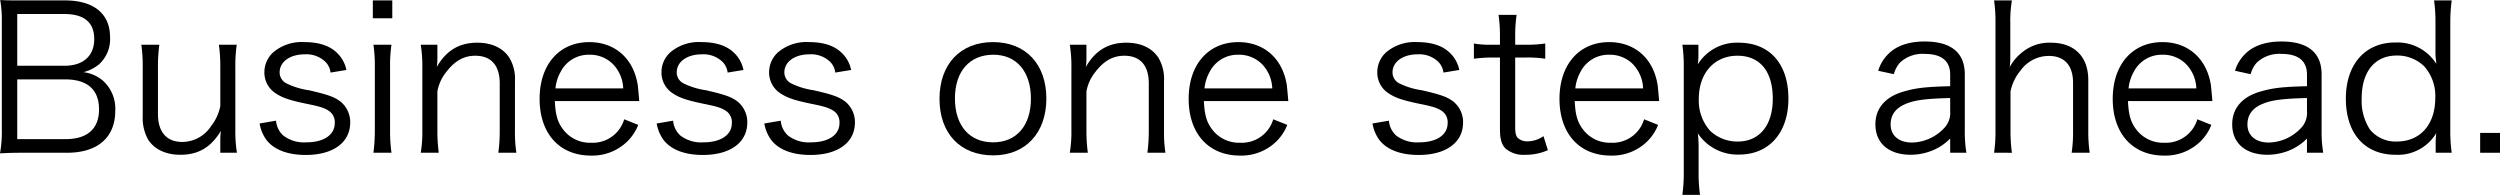
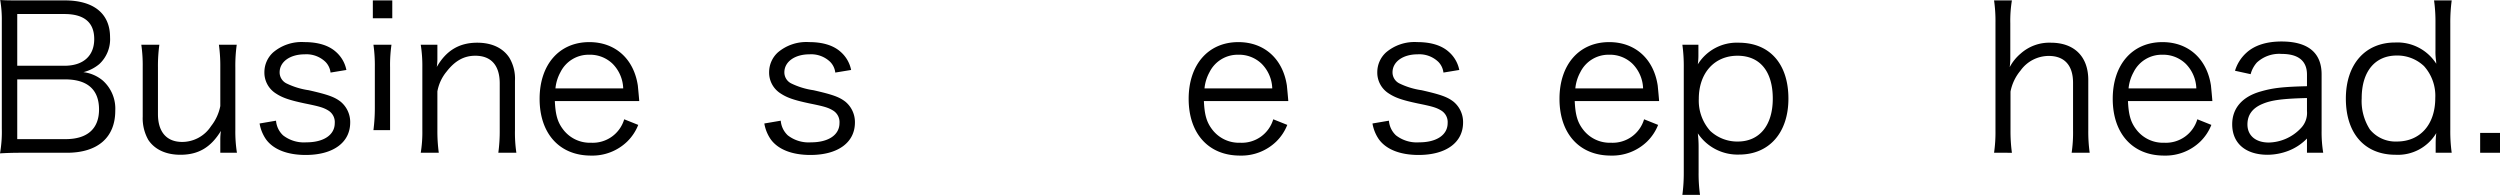
<svg xmlns="http://www.w3.org/2000/svg" viewBox="0 0 528.806 41.217">
  <defs>
    <style>.a{isolation:isolate;}</style>
  </defs>
  <g class="a">
    <path d="M4.665,32.312c-1.866,0-3.181.042-4.665.127a26.141,26.141,0,0,0,.382-5.258V4.495A24.535,24.535,0,0,0,.043,0C1.357.085,2.205.085,4.665.085h9.032c6.148,0,9.583,2.798,9.583,7.802a7.168,7.168,0,0,1-2.29,5.682,8.473,8.473,0,0,1-3.35,1.696,7.852,7.852,0,0,1,4.113,1.781,7.977,7.977,0,0,1,2.629,6.361c0,5.683-3.731,8.905-10.219,8.905Zm8.99-18.404c3.943,0,6.276-2.078,6.276-5.64,0-3.52-2.121-5.301-6.318-5.301H3.647v10.94ZM3.647,29.429H13.866c4.622,0,7.082-2.205,7.082-6.276,0-4.198-2.46-6.36-7.167-6.36H3.647Z" />
    <path d="M46.599,29.556a13.065,13.065,0,0,1,.127-1.866c-2.12,3.478-4.749,5.047-8.566,5.047-3.053,0-5.428-1.103-6.785-3.139a9.264,9.264,0,0,1-1.188-4.918V14.206a30.527,30.527,0,0,0-.297-4.75H33.708a32.617,32.617,0,0,0-.297,4.792v9.88c0,3.774,1.823,5.894,5.131,5.894a7.294,7.294,0,0,0,6.106-3.35,9.905,9.905,0,0,0,1.951-4.24V14.248a32.994,32.994,0,0,0-.297-4.792h3.774a31.791,31.791,0,0,0-.297,4.792V27.52a28.605,28.605,0,0,0,.339,4.792h-3.52Z" />
    <path d="M58.385,25.527a4.758,4.758,0,0,0,1.484,3.096,7.181,7.181,0,0,0,4.919,1.484c3.689,0,6.021-1.569,6.021-4.071a2.863,2.863,0,0,0-1.315-2.629c-1.018-.636-1.866-.891-5.004-1.526-3.392-.721-4.834-1.23-6.276-2.205a5.214,5.214,0,0,1-2.289-4.453A5.671,5.671,0,0,1,57.748,11.11a9.29,9.29,0,0,1,6.615-2.205c2.883,0,5.131.679,6.657,2.036a6.844,6.844,0,0,1,2.248,3.858l-3.35.551a3.858,3.858,0,0,0-1.06-2.247,5.797,5.797,0,0,0-4.41-1.611c-3.095,0-5.3,1.569-5.3,3.816a2.606,2.606,0,0,0,1.442,2.332,15.812,15.812,0,0,0,4.707,1.442c4.113.933,5.47,1.441,6.742,2.417a5.597,5.597,0,0,1,2.036,4.41c0,4.24-3.604,6.869-9.414,6.869-3.859,0-6.827-1.145-8.396-3.308a8.384,8.384,0,0,1-1.357-3.35Z" />
-     <path d="M82.976.085V3.859H78.863V.085Zm-.17,9.371A30.331,30.331,0,0,0,82.51,14.248V27.52a33.345,33.345,0,0,0,.297,4.792H78.99a36.838,36.838,0,0,0,.296-4.792V14.248A31.119,31.119,0,0,0,78.99,9.456Z" />
+     <path d="M82.976.085V3.859H78.863V.085Zm-.17,9.371A30.331,30.331,0,0,0,82.51,14.248V27.52H78.99a36.838,36.838,0,0,0,.296-4.792V14.248A31.119,31.119,0,0,0,78.99,9.456Z" />
    <path d="M88.996,32.312a27.061,27.061,0,0,0,.339-4.792V14.248a28.649,28.649,0,0,0-.339-4.792h3.52V12.34a11.35,11.35,0,0,1-.127,1.823c1.993-3.477,4.75-5.131,8.566-5.131,3.053,0,5.428,1.103,6.785,3.18a8.65,8.65,0,0,1,1.187,4.877V27.562a28.786,28.786,0,0,0,.297,4.75h-3.817a34.13,34.13,0,0,0,.297-4.792V17.64c0-3.816-1.823-5.851-5.173-5.851-2.374,0-4.283,1.06-6.064,3.35a9.086,9.086,0,0,0-1.951,4.198v8.184a34.221,34.221,0,0,0,.297,4.792Z" />
    <path d="M117.362,21.372c.127,2.841.551,4.41,1.696,5.937a7.095,7.095,0,0,0,5.979,2.883,6.93,6.93,0,0,0,6.997-4.961l2.968,1.188a10.142,10.142,0,0,1-2.332,3.52,10.592,10.592,0,0,1-7.675,2.969c-6.658,0-10.855-4.665-10.855-12.001,0-7.251,4.155-12,10.516-12,5.47,0,9.414,3.52,10.262,9.202.043.467.212,2.12.297,3.265Zm14.46-2.671a7.741,7.741,0,0,0-2.248-5.216,6.879,6.879,0,0,0-5.004-1.908,6.637,6.637,0,0,0-6.021,3.689A8.879,8.879,0,0,0,117.489,18.7Z" />
-     <path d="M142.378,25.527a4.759,4.759,0,0,0,1.484,3.096,7.181,7.181,0,0,0,4.919,1.484c3.689,0,6.021-1.569,6.021-4.071a2.864,2.864,0,0,0-1.314-2.629c-1.018-.636-1.866-.891-5.004-1.526-3.392-.721-4.834-1.23-6.276-2.205a5.214,5.214,0,0,1-2.29-4.453,5.671,5.671,0,0,1,1.823-4.113,9.289,9.289,0,0,1,6.615-2.205c2.883,0,5.131.679,6.657,2.036a6.844,6.844,0,0,1,2.248,3.858l-3.35.551a3.858,3.858,0,0,0-1.06-2.247,5.797,5.797,0,0,0-4.41-1.611c-3.095,0-5.3,1.569-5.3,3.816a2.606,2.606,0,0,0,1.441,2.332A15.813,15.813,0,0,0,149.29,19.082c4.113.933,5.47,1.441,6.742,2.417a5.597,5.597,0,0,1,2.036,4.41c0,4.24-3.604,6.869-9.414,6.869-3.859,0-6.827-1.145-8.396-3.308a8.385,8.385,0,0,1-1.357-3.35Z" />
    <path d="M165.146,25.527A4.758,4.758,0,0,0,166.63,28.623a7.181,7.181,0,0,0,4.919,1.484c3.689,0,6.021-1.569,6.021-4.071a2.864,2.864,0,0,0-1.314-2.629c-1.018-.636-1.866-.891-5.004-1.526-3.392-.721-4.834-1.23-6.276-2.205a5.214,5.214,0,0,1-2.29-4.453A5.671,5.671,0,0,1,164.51,11.11a9.289,9.289,0,0,1,6.615-2.205c2.883,0,5.131.679,6.657,2.036a6.843,6.843,0,0,1,2.248,3.858l-3.35.551a3.858,3.858,0,0,0-1.06-2.247,5.797,5.797,0,0,0-4.41-1.611c-3.095,0-5.3,1.569-5.3,3.816a2.605,2.605,0,0,0,1.442,2.332,15.803,15.803,0,0,0,4.707,1.442c4.113.933,5.47,1.441,6.742,2.417a5.596,5.596,0,0,1,2.036,4.41c0,4.24-3.604,6.869-9.414,6.869-3.858,0-6.827-1.145-8.396-3.308a8.384,8.384,0,0,1-1.357-3.35Z" />
-     <path d="M198.726,20.905c0-7.336,4.41-12,11.322-12s11.28,4.665,11.28,11.958c0,7.25-4.41,12.001-11.237,12.001C203.136,32.863,198.726,28.241,198.726,20.905Zm3.265-.085c0,5.768,3.095,9.287,8.057,9.287s8.015-3.519,8.015-9.245-3.053-9.287-7.93-9.287C205.086,11.576,201.991,15.096,201.991,20.82Z" />
-     <path d="M226.286,32.312a27.06,27.06,0,0,0,.339-4.792V14.248a28.648,28.648,0,0,0-.339-4.792h3.52V12.34a11.341,11.341,0,0,1-.128,1.823c1.993-3.477,4.75-5.131,8.566-5.131,3.053,0,5.428,1.103,6.785,3.18a8.649,8.649,0,0,1,1.187,4.877V27.562a28.797,28.797,0,0,0,.297,4.75h-3.816a34.145,34.145,0,0,0,.297-4.792V17.64c0-3.816-1.823-5.851-5.173-5.851-2.374,0-4.283,1.06-6.063,3.35a9.084,9.084,0,0,0-1.951,4.198v8.184a34.206,34.206,0,0,0,.297,4.792Z" />
    <path d="M254.651,21.372c.127,2.841.551,4.41,1.696,5.937a7.095,7.095,0,0,0,5.979,2.883,6.929,6.929,0,0,0,6.996-4.961l2.969,1.188a10.149,10.149,0,0,1-2.332,3.52,10.592,10.592,0,0,1-7.675,2.969c-6.658,0-10.855-4.665-10.855-12.001,0-7.251,4.156-12,10.516-12,5.47,0,9.413,3.52,10.262,9.202.042.467.212,2.12.297,3.265Zm14.46-2.671a7.742,7.742,0,0,0-2.248-5.216,6.88,6.88,0,0,0-5.004-1.908,6.637,6.637,0,0,0-6.021,3.689A8.877,8.877,0,0,0,254.778,18.7Z" />
    <path d="M293.786,25.527A4.761,4.761,0,0,0,295.27,28.623a7.181,7.181,0,0,0,4.919,1.484c3.688,0,6.021-1.569,6.021-4.071a2.865,2.865,0,0,0-1.314-2.629c-1.019-.636-1.866-.891-5.004-1.526-3.392-.721-4.834-1.23-6.276-2.205a5.215,5.215,0,0,1-2.289-4.453A5.671,5.671,0,0,1,293.15,11.11a9.29,9.29,0,0,1,6.615-2.205c2.884,0,5.131.679,6.657,2.036a6.847,6.847,0,0,1,2.248,3.858L305.32,15.35a3.861,3.861,0,0,0-1.06-2.247,5.798,5.798,0,0,0-4.41-1.611c-3.096,0-5.301,1.569-5.301,3.816a2.606,2.606,0,0,0,1.441,2.332,15.813,15.813,0,0,0,4.707,1.442c4.113.933,5.471,1.441,6.742,2.417a5.596,5.596,0,0,1,2.035,4.41c0,4.24-3.603,6.869-9.413,6.869-3.858,0-6.827-1.145-8.396-3.308a8.379,8.379,0,0,1-1.356-3.35Z" />
-     <path d="M320.795,3.138a30.548,30.548,0,0,0-.297,4.707V9.456h2.035a26.079,26.079,0,0,0,4.325-.254v3.223a25.476,25.476,0,0,0-4.325-.254h-2.035V26.927c0,1.229.169,1.866.551,2.247a2.871,2.871,0,0,0,2.078.721,5.878,5.878,0,0,0,3.35-1.101l.933,2.968a11.419,11.419,0,0,1-4.793.976,5.805,5.805,0,0,1-4.154-1.314c-.849-.849-1.188-2.078-1.188-4.071V12.17h-1.697a28.424,28.424,0,0,0-3.816.254V9.202a19.238,19.238,0,0,0,3.816.254h1.697V7.845a32.332,32.332,0,0,0-.297-4.707Z" />
    <path d="M333.09,21.372c.127,2.841.551,4.41,1.696,5.937a7.095,7.095,0,0,0,5.979,2.883,6.93,6.93,0,0,0,6.996-4.961l2.969,1.188a10.163,10.163,0,0,1-2.332,3.52,10.594,10.594,0,0,1-7.676,2.969c-6.658,0-10.855-4.665-10.855-12.001,0-7.251,4.155-12,10.516-12,5.471,0,9.414,3.52,10.262,9.202.043.467.213,2.12.297,3.265ZM347.55,18.7a7.745,7.745,0,0,0-2.247-5.216,6.88,6.88,0,0,0-5.004-1.908,6.637,6.637,0,0,0-6.021,3.689,8.879,8.879,0,0,0-1.06,3.435Z" />
    <path d="M355.859,41.217a34.859,34.859,0,0,0,.297-4.749V14.332a33.443,33.443,0,0,0-.297-4.876h3.392V11.873a13.74,13.74,0,0,1-.127,1.739,9.697,9.697,0,0,1,8.65-4.58c6.531,0,10.517,4.452,10.517,11.831,0,7.21-4.071,11.831-10.431,11.831a10.106,10.106,0,0,1-8.736-4.494,23.7,23.7,0,0,1,.17,2.968v5.259a32.225,32.225,0,0,0,.297,4.791Zm19.124-20.354c0-5.767-2.714-9.074-7.463-9.074-4.877,0-8.184,3.647-8.184,9.117a9.581,9.581,0,0,0,2.416,6.784,8.359,8.359,0,0,0,5.811,2.248C372.184,29.938,374.983,26.502,374.983,20.863Z" />
-     <path d="M412.505,29.301a11.041,11.041,0,0,1-3.901,2.587,12.502,12.502,0,0,1-4.41.849c-4.664,0-7.505-2.418-7.505-6.445,0-3.393,2.12-5.852,6.063-6.955,2.502-.721,4.537-.976,9.753-1.103V15.774c0-2.884-1.823-4.368-5.343-4.368a6.955,6.955,0,0,0-5.258,1.823,5.953,5.953,0,0,0-1.315,2.46l-3.309-.721a8.398,8.398,0,0,1,2.375-3.774c1.738-1.611,4.283-2.417,7.463-2.417,5.598,0,8.482,2.374,8.482,6.954V27.648a27.183,27.183,0,0,0,.339,4.665h-3.434Zm0-8.565c-5.046.127-7.463.424-9.371,1.229-2.163.891-3.223,2.332-3.223,4.368,0,2.332,1.738,3.816,4.495,3.816a9.586,9.586,0,0,0,6.784-3.011,4.622,4.622,0,0,0,1.315-3.647Z" />
    <path d="M421.79,32.312a30.76,30.76,0,0,0,.297-4.792V4.877A31.108,31.108,0,0,0,421.79.085h3.773a26.396,26.396,0,0,0-.339,4.834V12.085a14.52,14.52,0,0,1-.127,2.121,9.64,9.64,0,0,1,2.332-2.884,9.104,9.104,0,0,1,6.36-2.29c4.961,0,7.93,2.926,7.93,7.887V27.562a32.023,32.023,0,0,0,.297,4.75H438.2a29.585,29.585,0,0,0,.297-4.792V17.513c0-3.689-1.823-5.682-5.131-5.682a7.341,7.341,0,0,0-5.979,3.096,9.851,9.851,0,0,0-2.121,4.453v8.142a34.373,34.373,0,0,0,.297,4.792Z" />
    <path d="M450.113,21.372c.127,2.841.552,4.41,1.696,5.937a7.095,7.095,0,0,0,5.979,2.883,6.929,6.929,0,0,0,6.997-4.961l2.968,1.188a10.119,10.119,0,0,1-2.332,3.52,10.59,10.59,0,0,1-7.675,2.969c-6.657,0-10.855-4.665-10.855-12.001,0-7.251,4.155-12,10.517-12,5.47,0,9.413,3.52,10.262,9.202.042.467.211,2.12.297,3.265Zm14.46-2.671a7.738,7.738,0,0,0-2.248-5.216,6.878,6.878,0,0,0-5.004-1.908A6.637,6.637,0,0,0,451.3,15.266,8.877,8.877,0,0,0,450.24,18.7Z" />
    <path d="M487.977,29.301a11.048,11.048,0,0,1-3.9,2.587,12.51,12.51,0,0,1-4.41.849c-4.665,0-7.506-2.418-7.506-6.445,0-3.393,2.12-5.852,6.064-6.955,2.502-.721,4.537-.976,9.753-1.103V15.774c0-2.884-1.823-4.368-5.343-4.368a6.957,6.957,0,0,0-5.259,1.823,5.975,5.975,0,0,0-1.315,2.46l-3.307-.721a8.388,8.388,0,0,1,2.375-3.774c1.738-1.611,4.282-2.417,7.463-2.417,5.597,0,8.48,2.374,8.48,6.954V27.648a27.08,27.08,0,0,0,.34,4.665h-3.436Zm0-8.565c-5.046.127-7.463.424-9.371,1.229-2.162.891-3.223,2.332-3.223,4.368,0,2.332,1.738,3.816,4.494,3.816a9.588,9.588,0,0,0,6.785-3.011,4.622,4.622,0,0,0,1.315-3.647Z" />
    <path d="M515.198,30.234a18.73,18.73,0,0,1,.128-2.078,9.457,9.457,0,0,1-8.608,4.58c-6.53,0-10.516-4.495-10.516-11.873,0-7.251,4.07-11.873,10.431-11.873a9.735,9.735,0,0,1,8.693,4.495l-.043-.636a12.865,12.865,0,0,1-.127-2.248V4.919A33.218,33.218,0,0,0,514.859.085H518.59a34.625,34.625,0,0,0-.297,4.792v22.559a33.069,33.069,0,0,0,.297,4.877h-3.393Zm-15.646-9.457a11.086,11.086,0,0,0,1.738,6.615,7.007,7.007,0,0,0,5.683,2.545c4.961,0,8.142-3.604,8.142-9.202a9.381,9.381,0,0,0-2.375-6.743,8.182,8.182,0,0,0-5.767-2.247C502.35,11.746,499.551,15.138,499.551,20.778Z" />
    <path d="M528.806,28.113v4.199h-4.197V28.113Z" />
  </g>
</svg>